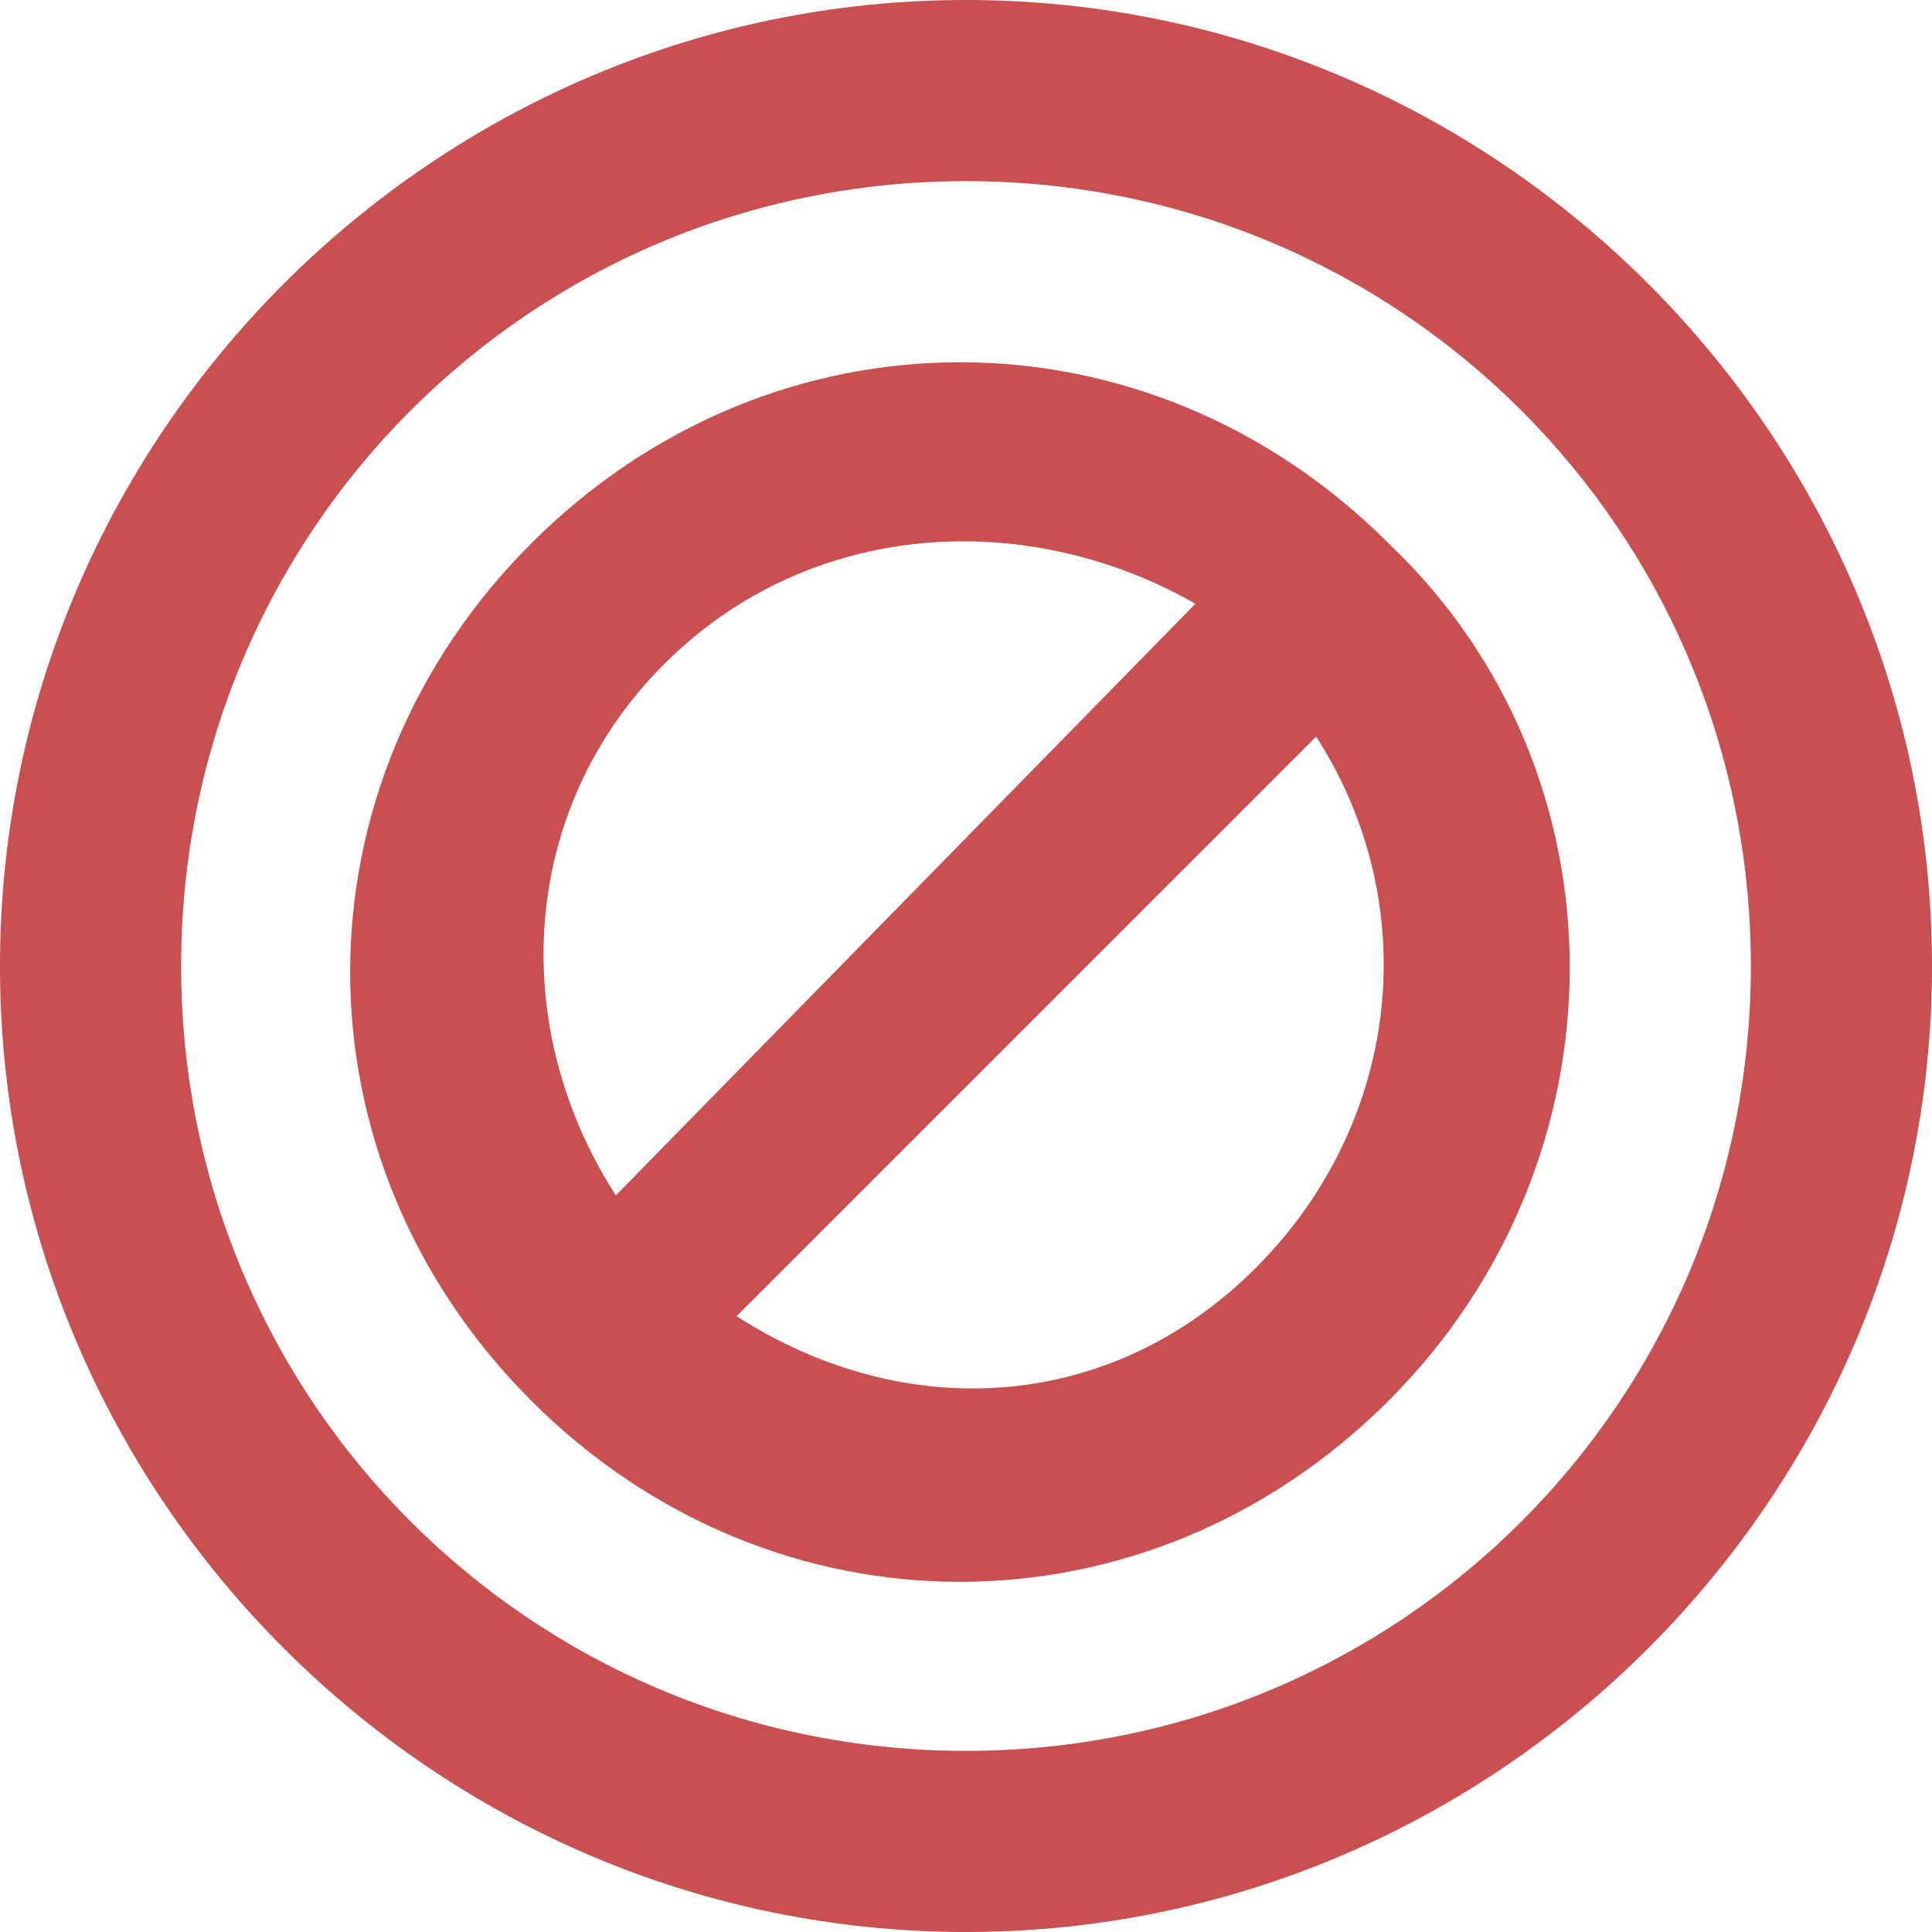
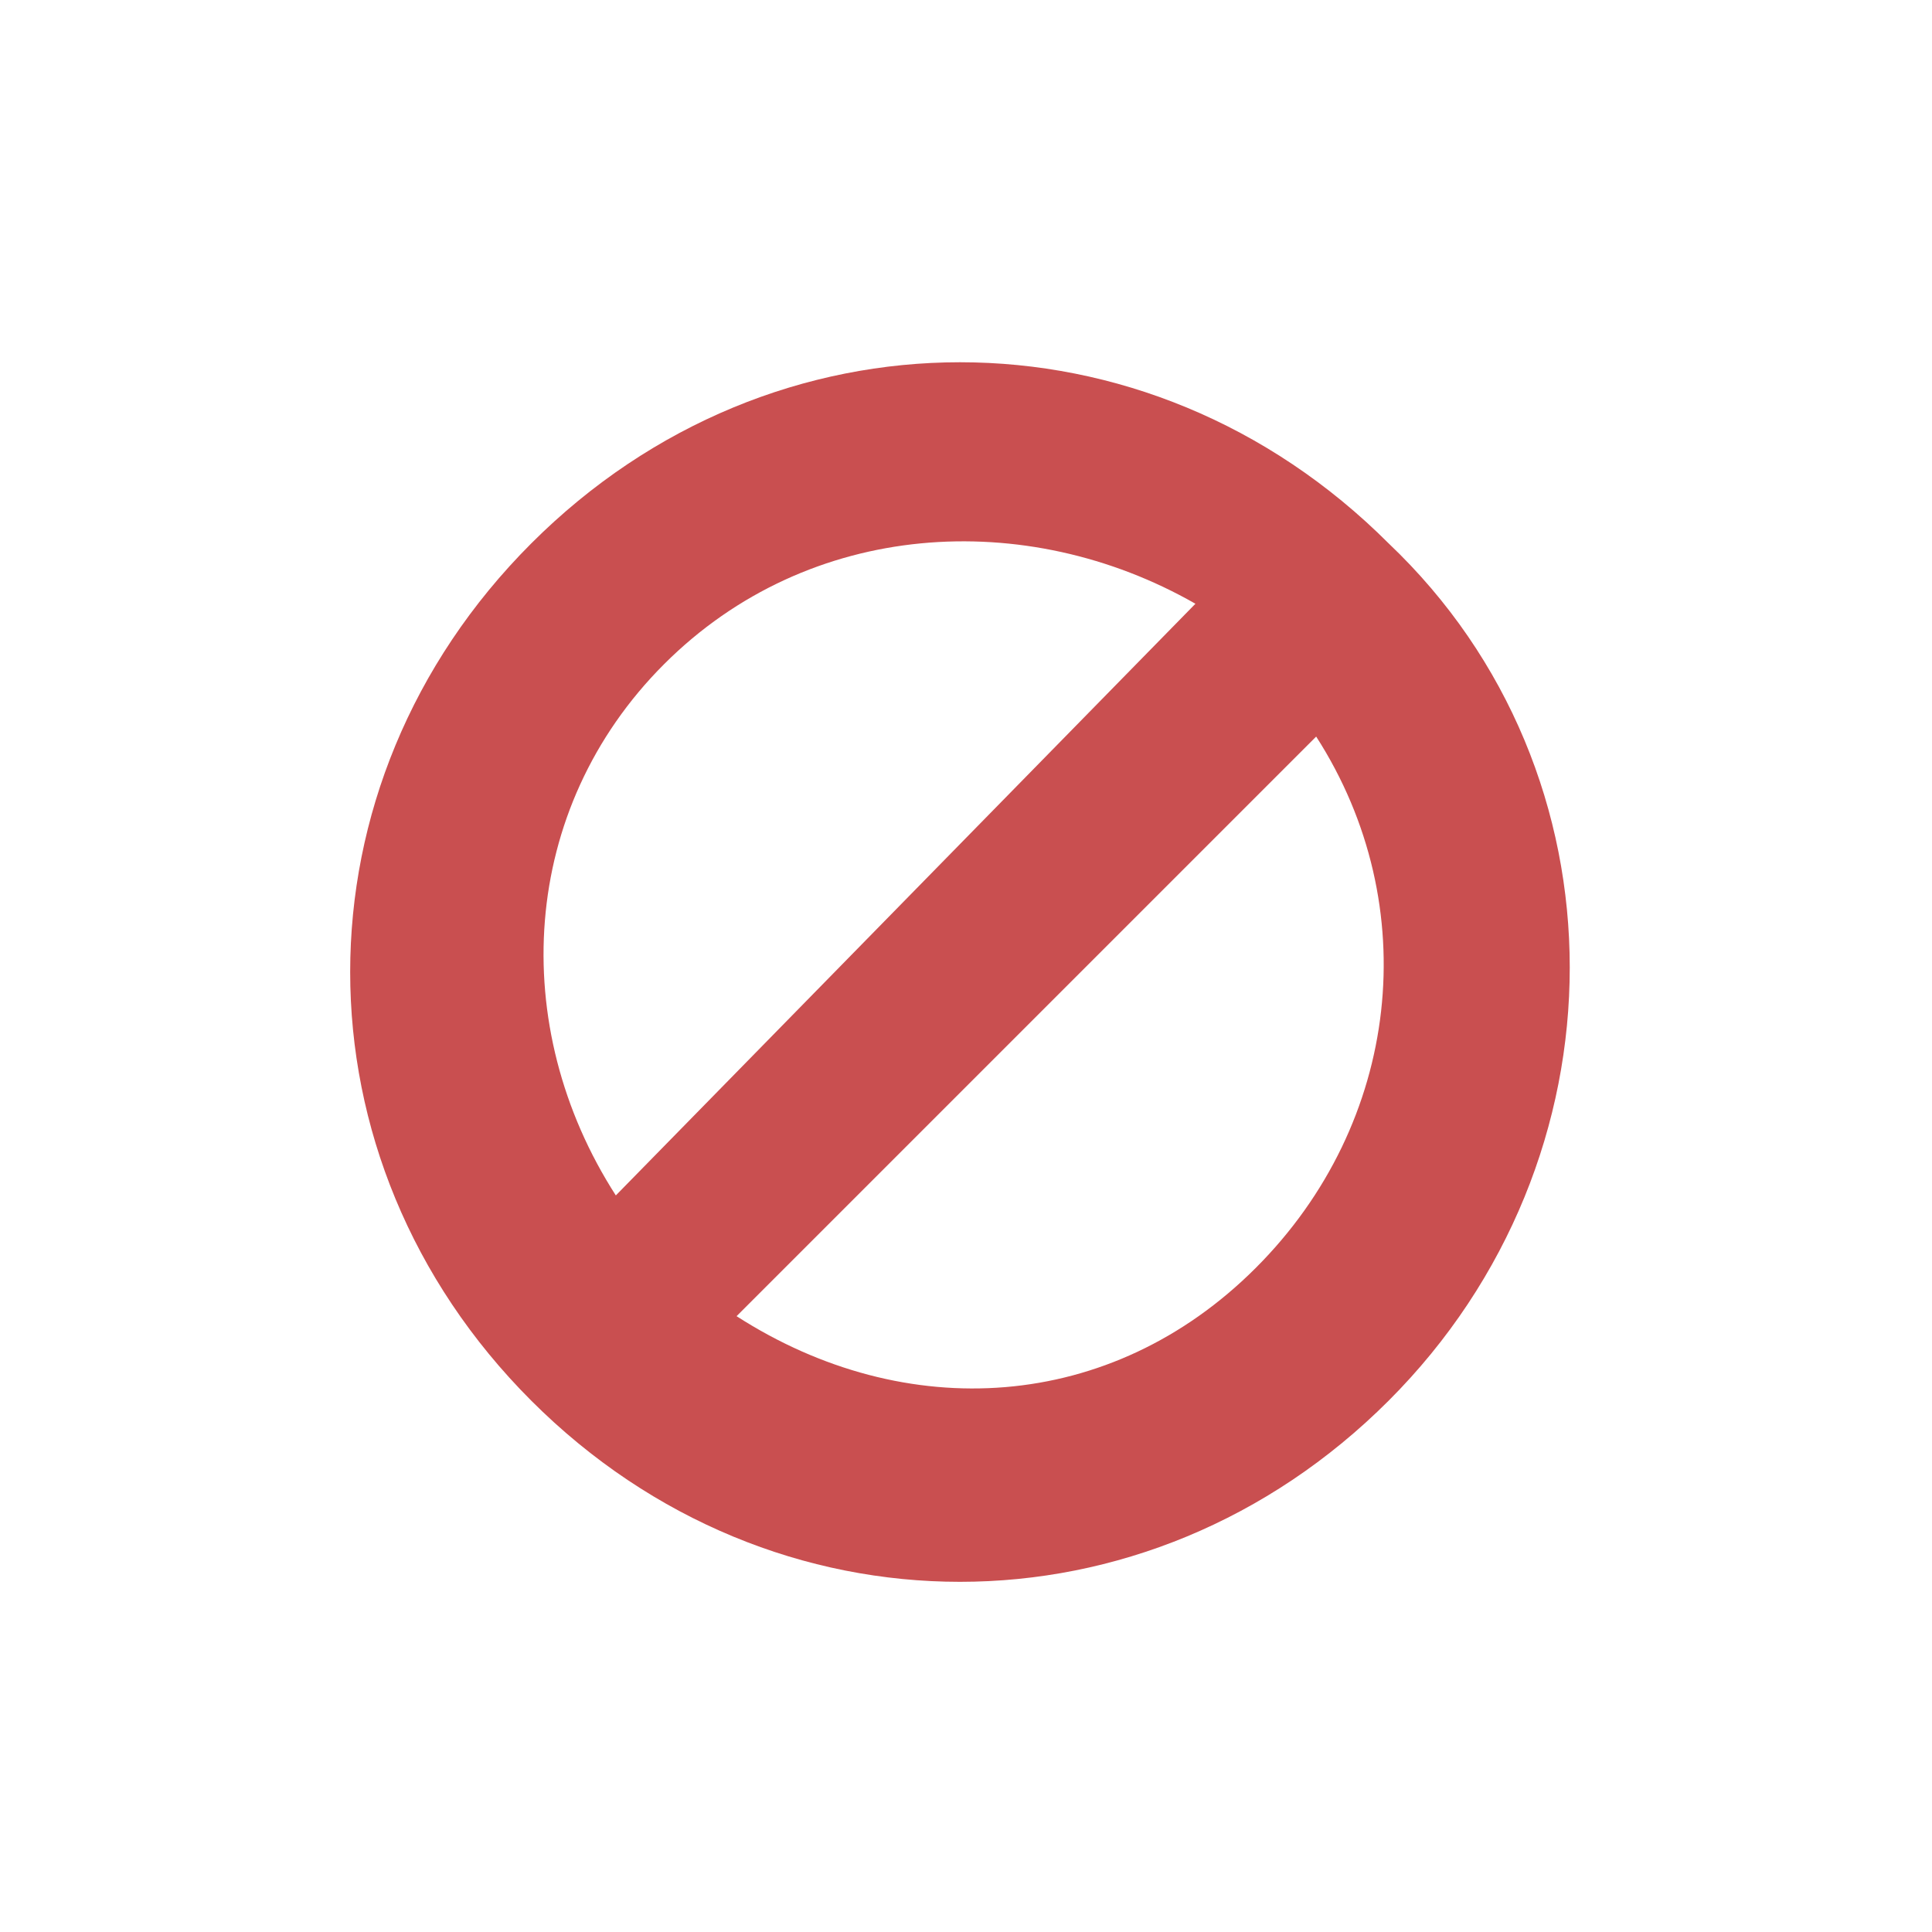
<svg xmlns="http://www.w3.org/2000/svg" version="1.1" id="Layer_1" x="0px" y="0px" viewBox="0 0 16 16" enable-background="new 0 0 16 16" xml:space="preserve">
  <path fill="#C94F50" d="M11.5,4.5c-2-2-5.1-2-7.1,0s-2,5.1,0,7.1s5.1,2,7.1,0S13.5,6.4,11.5,4.5z M5.5,5.5c1.2-1.2,3-1.3,4.4-0.5  L5.1,9.9C4.2,8.5,4.3,6.7,5.5,5.5z M6.1,10.9l4.8-4.8c0.9,1.4,0.7,3.2-0.5,4.4S7.5,11.8,6.1,10.9z" />
  <g>
-     <path fill="#C94F50" d="M8,1.5c3.6,0,6.5,2.9,6.5,6.5s-2.9,6.5-6.5,6.5S1.5,11.6,1.5,8S4.4,1.5,8,1.5 M8,0C3.6,0,0,3.6,0,8   s3.6,8,8,8s8-3.6,8-8S12.4,0,8,0z" />
-   </g>
+     </g>
</svg>